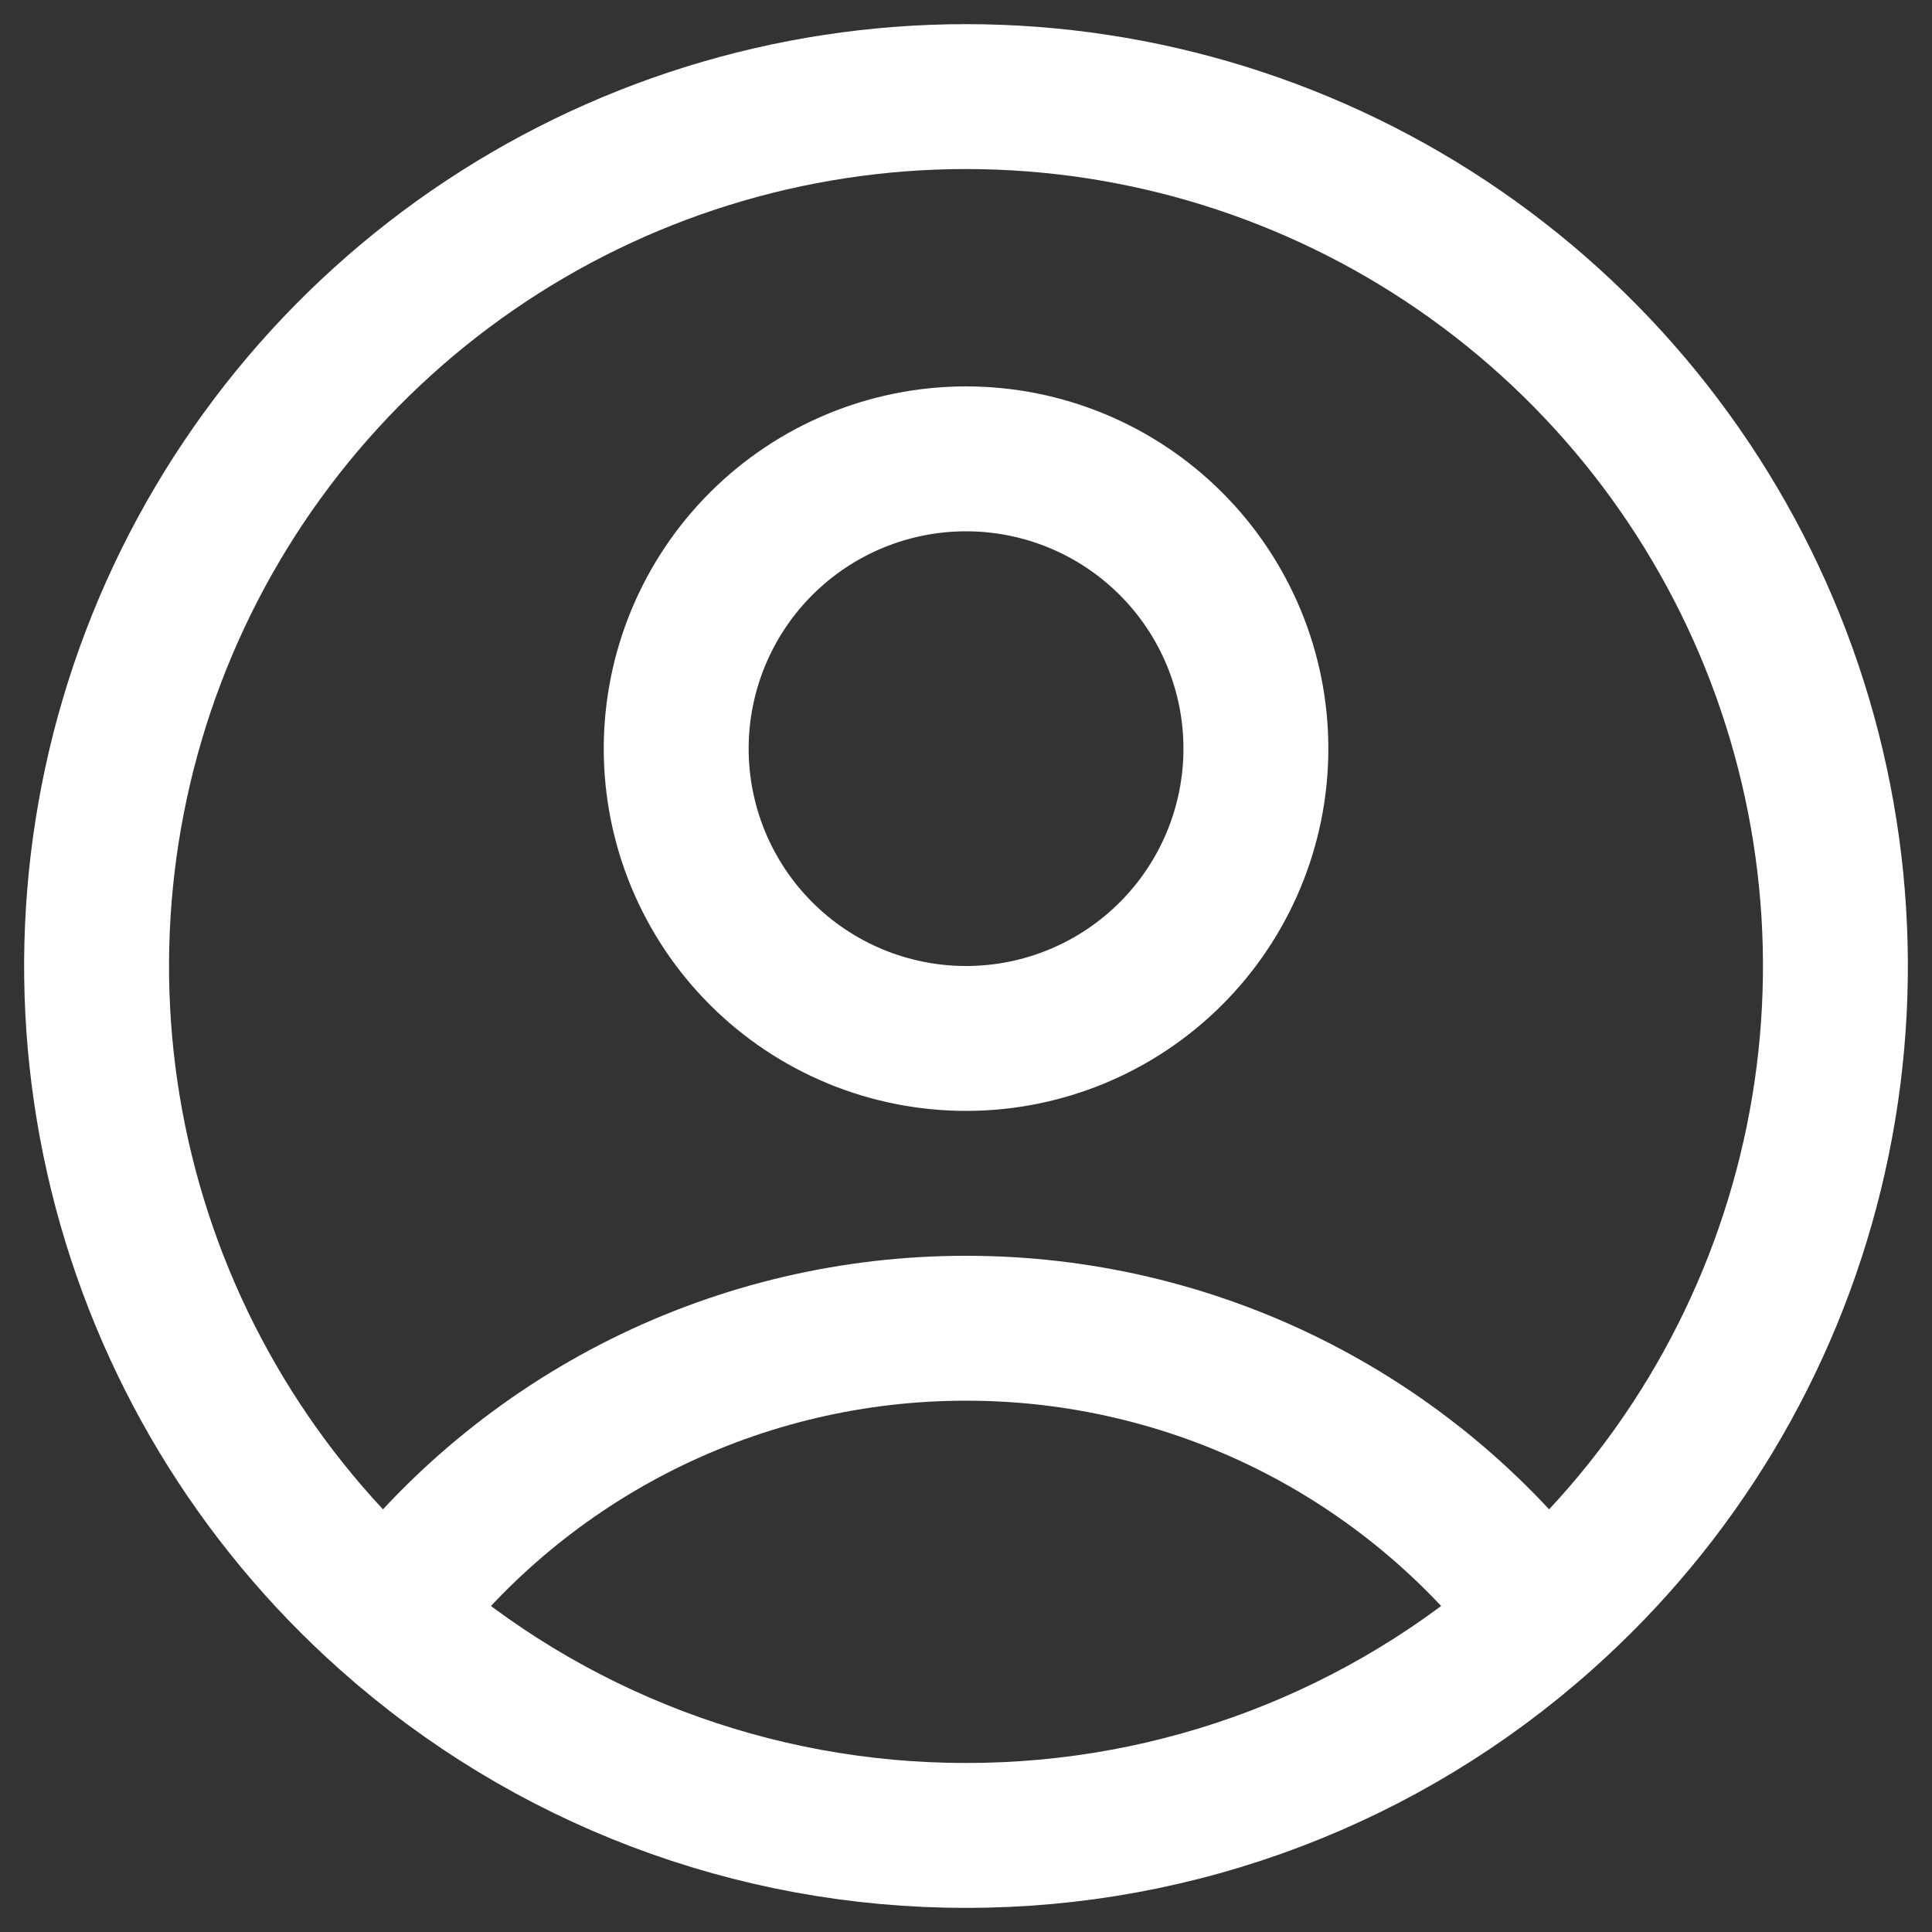
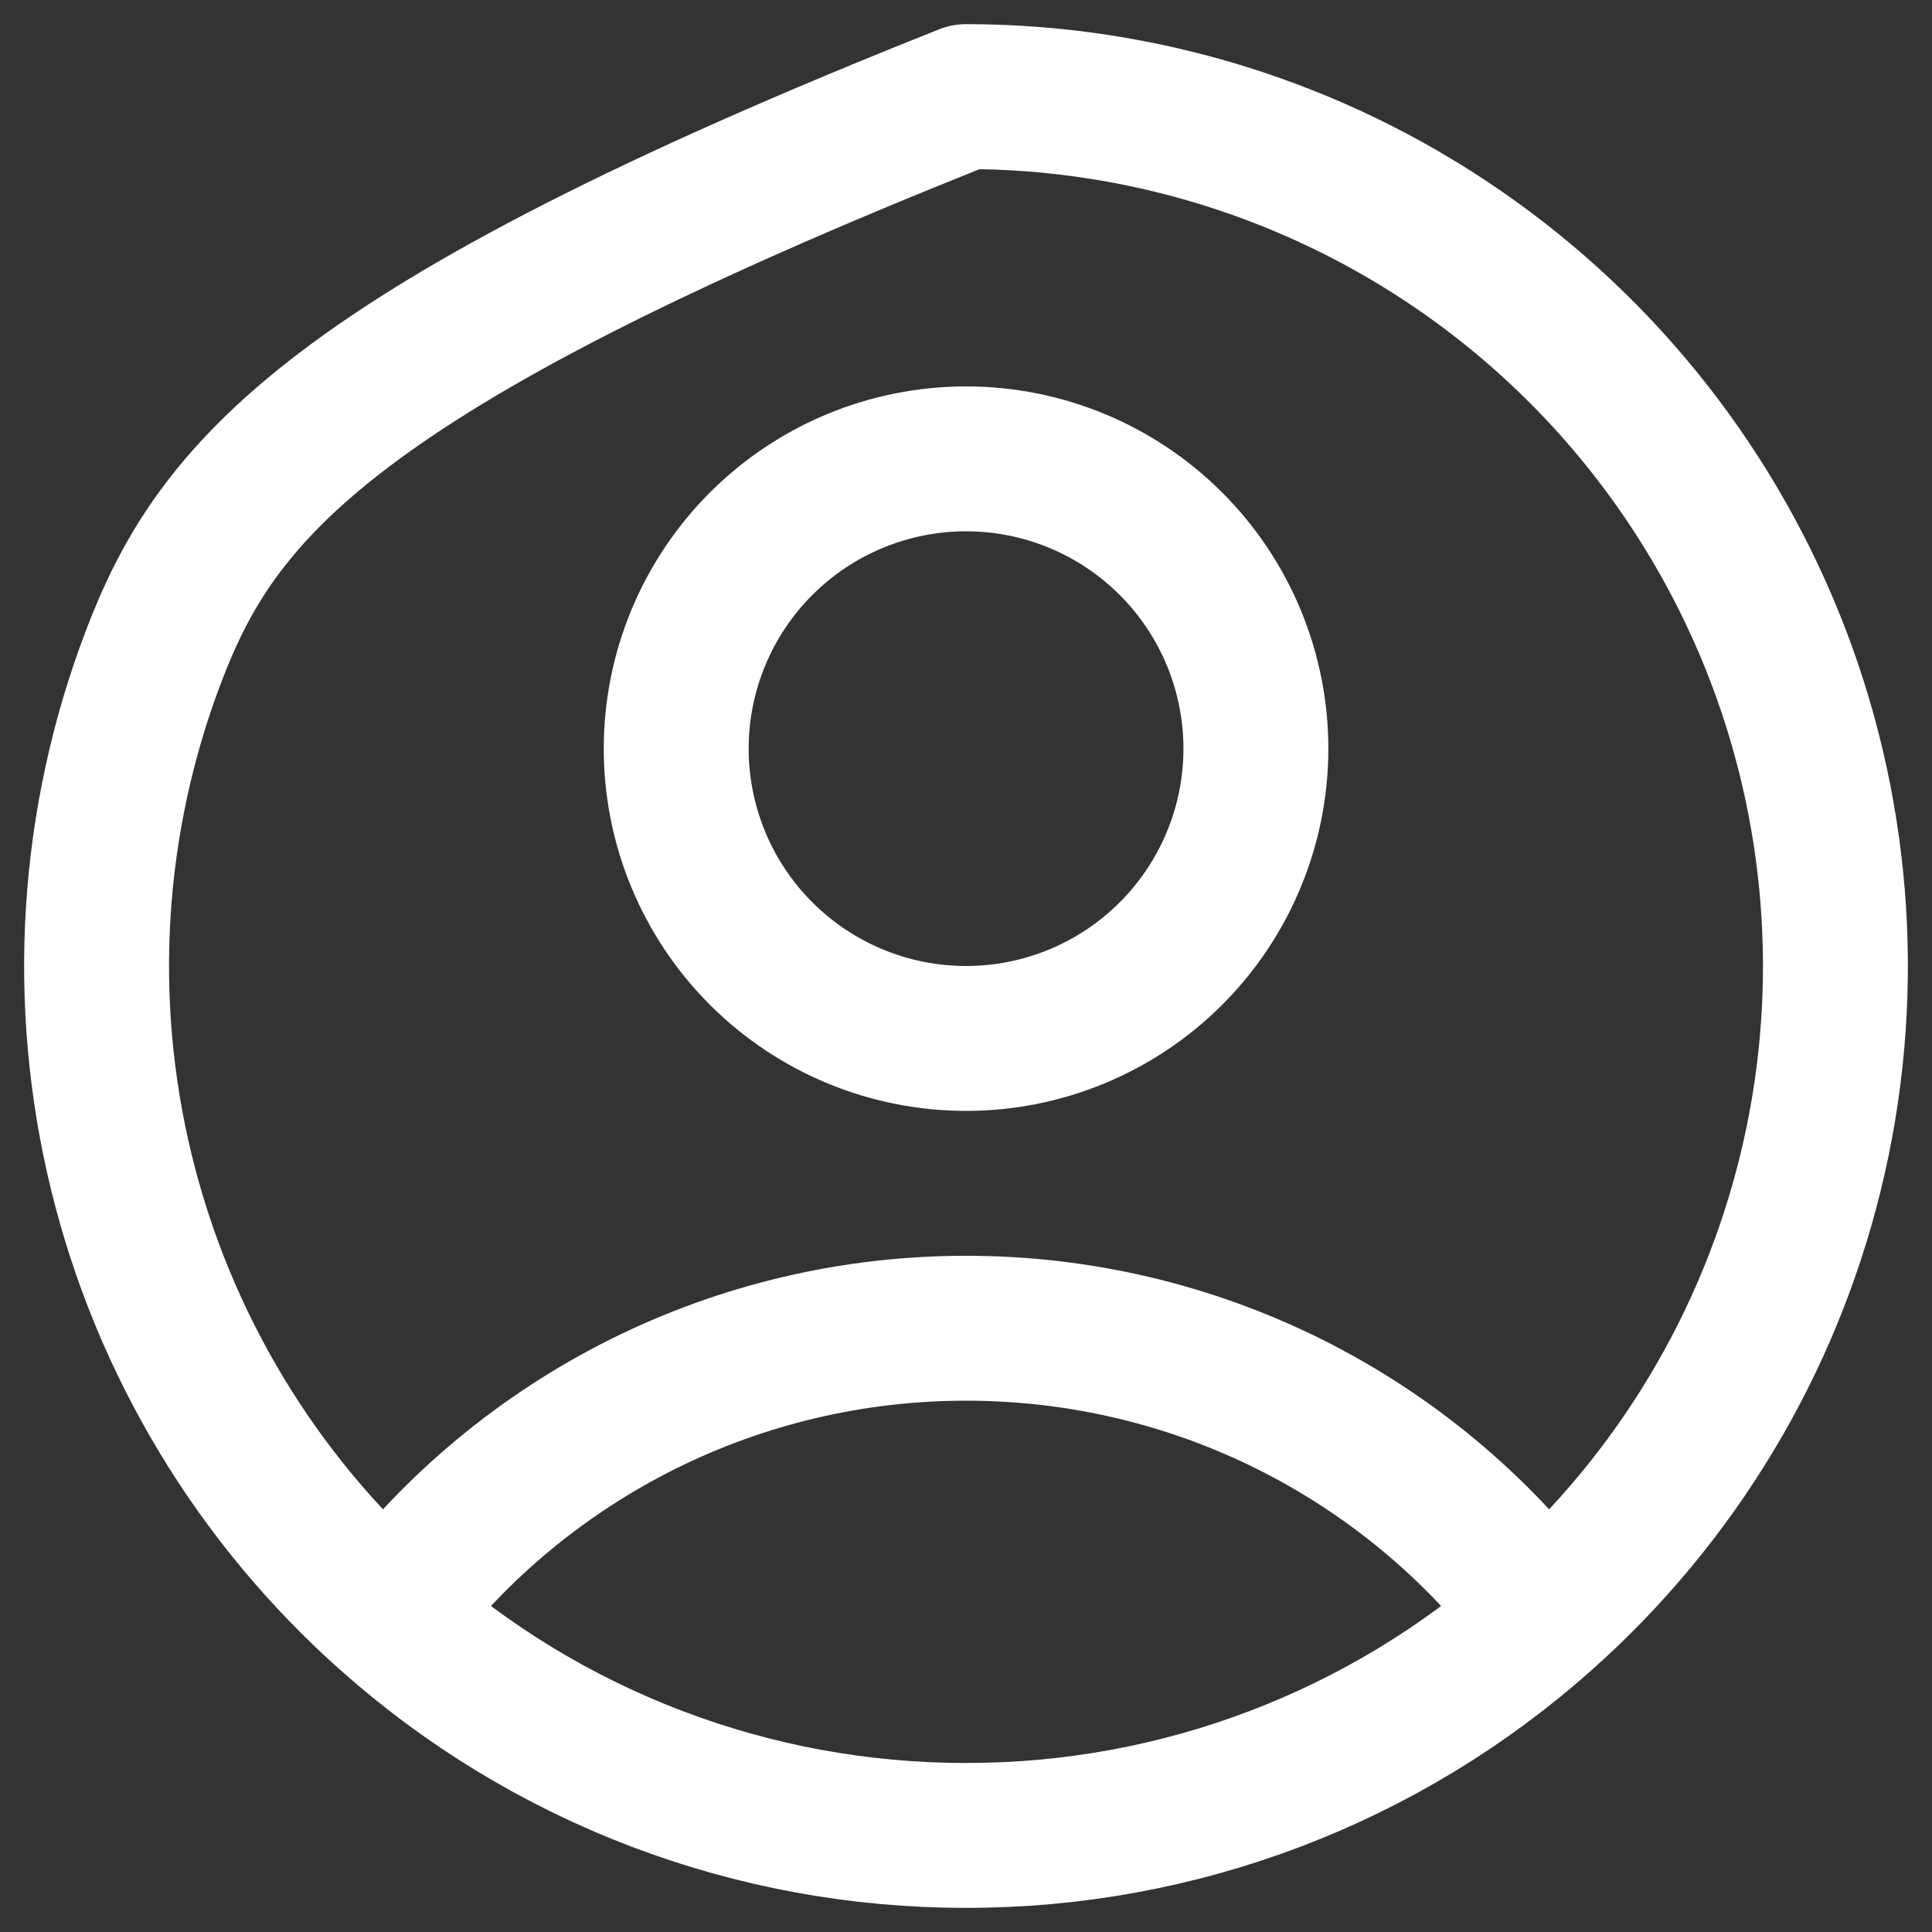
<svg xmlns="http://www.w3.org/2000/svg" width="20" height="20" viewBox="0 0 20 20" fill="none">
  <rect x="0" y="0" width="20" height="20" fill="#333333" stroke="none" />
-   <path d="M15.982 16.725C15.284 15.8 14.38 15.05 13.342 14.533C12.304 14.017 11.16 13.749 10.001 13.75C8.841 13.749 7.697 14.017 6.659 14.533C5.621 15.05 4.717 15.8 4.019 16.725M15.982 16.725C17.346 15.512 18.308 13.914 18.742 12.141C19.176 10.369 19.061 8.506 18.412 6.8C17.763 5.095 16.611 3.627 15.109 2.591C13.607 1.555 11.825 1 10 1C8.175 1 6.393 1.555 4.891 2.591C3.389 3.627 2.237 5.095 1.588 6.8C0.939 8.506 0.824 10.369 1.258 12.141C1.692 13.914 2.655 15.512 4.019 16.725M15.982 16.725C14.336 18.193 12.206 19.003 10.001 19C7.795 19.003 5.665 18.193 4.019 16.725M13.001 7.75C13.001 8.546 12.684 9.309 12.122 9.871C11.559 10.434 10.796 10.75 10.001 10.75C9.205 10.75 8.442 10.434 7.879 9.871C7.317 9.309 7 8.546 7 7.75C7 6.954 7.317 6.191 7.879 5.629C8.442 5.066 9.205 4.75 10.001 4.75C10.796 4.75 11.559 5.066 12.122 5.629C12.684 6.191 13.001 6.954 13.001 7.75Z" stroke="white" stroke-width="1.5" stroke-linecap="round" stroke-linejoin="round" />
+   <path d="M15.982 16.725C15.284 15.8 14.38 15.05 13.342 14.533C12.304 14.017 11.16 13.749 10.001 13.75C8.841 13.749 7.697 14.017 6.659 14.533C5.621 15.05 4.717 15.8 4.019 16.725M15.982 16.725C17.346 15.512 18.308 13.914 18.742 12.141C19.176 10.369 19.061 8.506 18.412 6.8C17.763 5.095 16.611 3.627 15.109 2.591C13.607 1.555 11.825 1 10 1C3.389 3.627 2.237 5.095 1.588 6.8C0.939 8.506 0.824 10.369 1.258 12.141C1.692 13.914 2.655 15.512 4.019 16.725M15.982 16.725C14.336 18.193 12.206 19.003 10.001 19C7.795 19.003 5.665 18.193 4.019 16.725M13.001 7.75C13.001 8.546 12.684 9.309 12.122 9.871C11.559 10.434 10.796 10.75 10.001 10.75C9.205 10.75 8.442 10.434 7.879 9.871C7.317 9.309 7 8.546 7 7.75C7 6.954 7.317 6.191 7.879 5.629C8.442 5.066 9.205 4.75 10.001 4.75C10.796 4.75 11.559 5.066 12.122 5.629C12.684 6.191 13.001 6.954 13.001 7.75Z" stroke="white" stroke-width="1.5" stroke-linecap="round" stroke-linejoin="round" />
</svg>